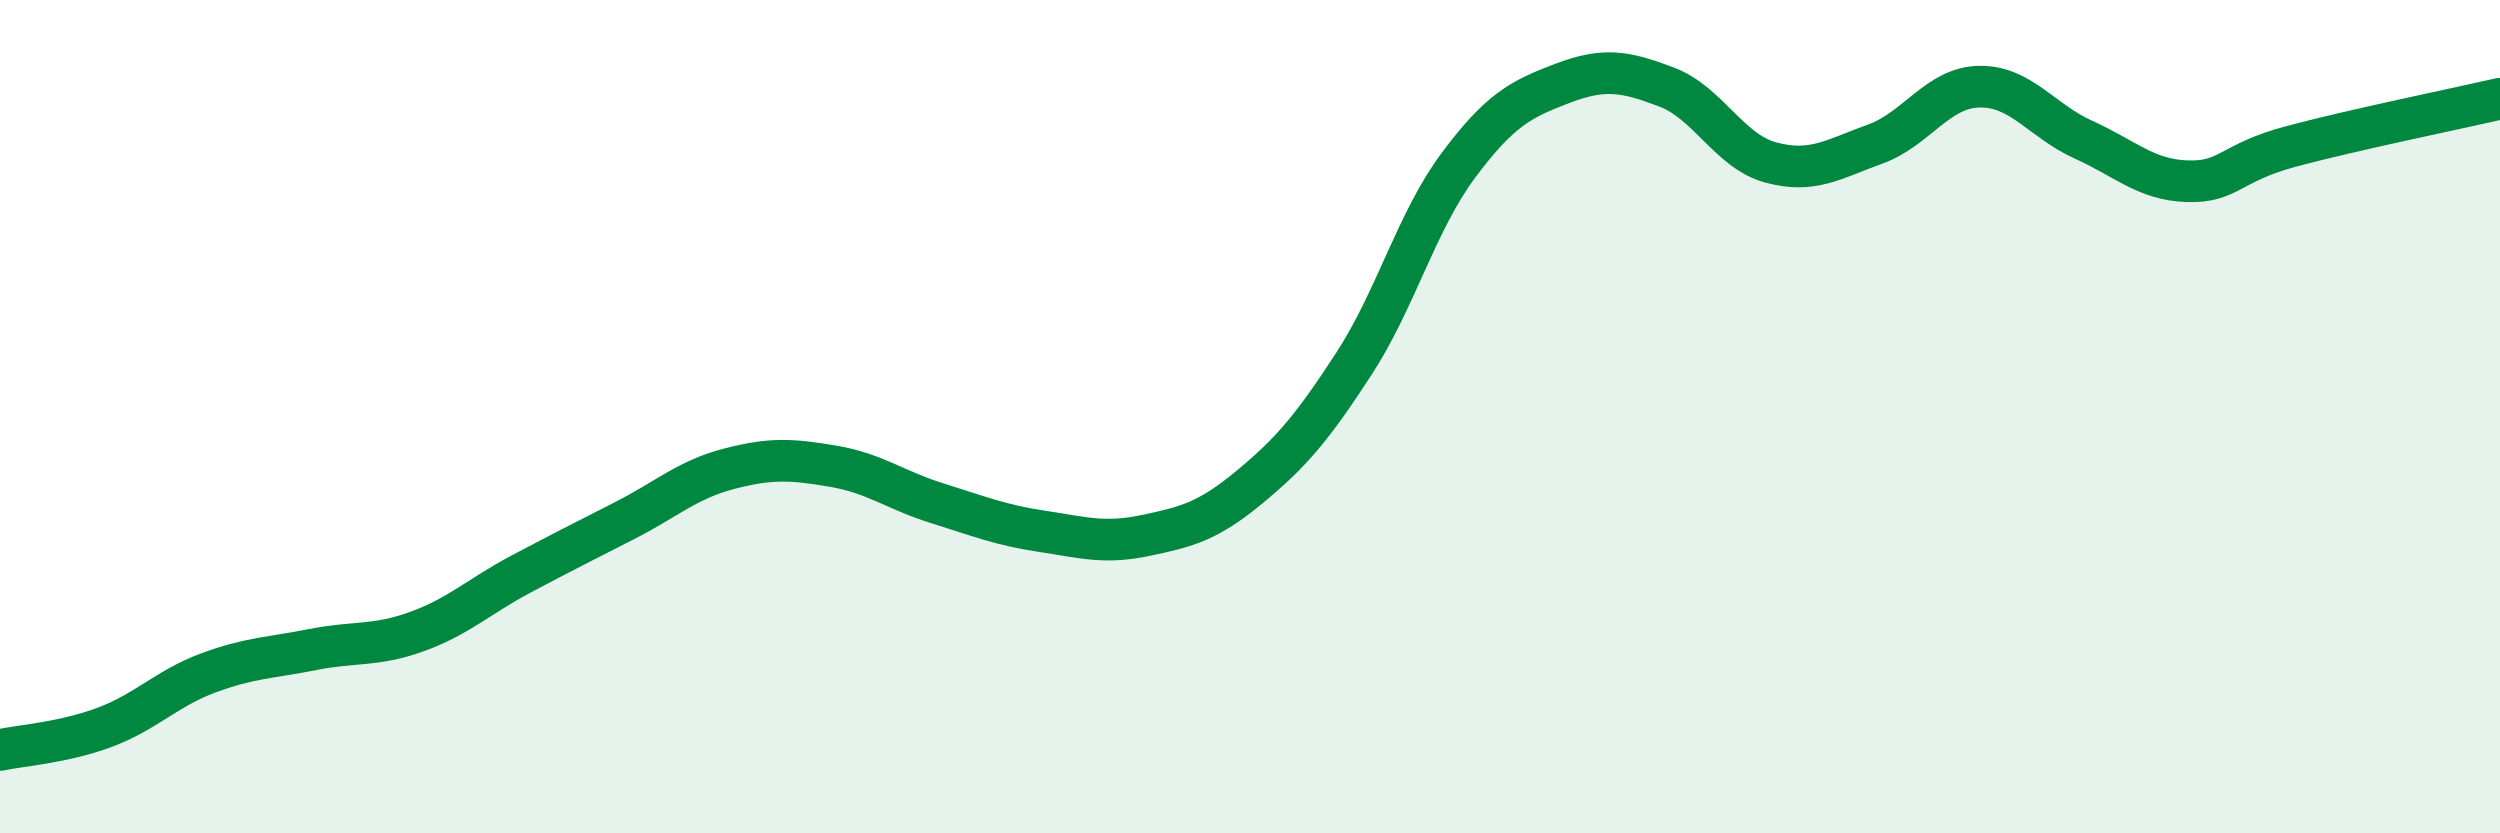
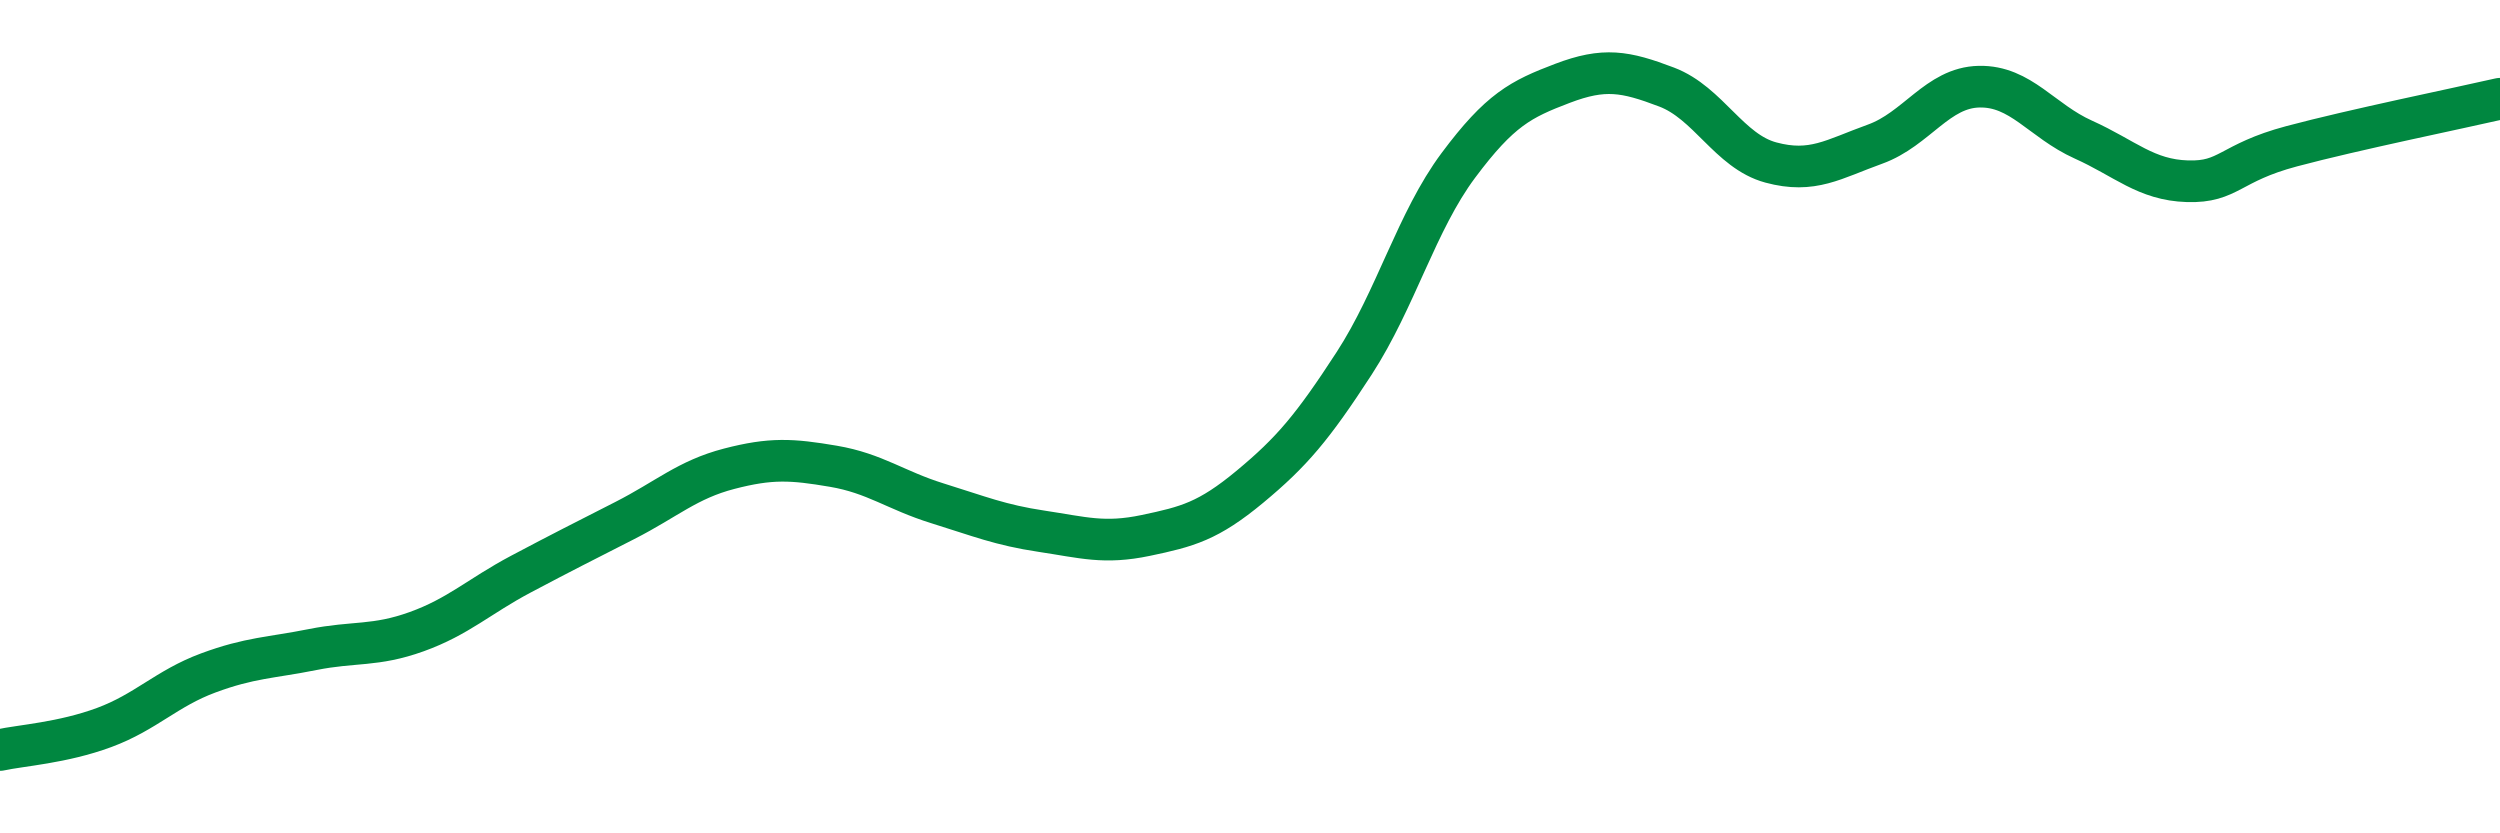
<svg xmlns="http://www.w3.org/2000/svg" width="60" height="20" viewBox="0 0 60 20">
-   <path d="M 0,18 C 0.5,17.89 1.5,17.83 2.5,17.46 C 3.5,17.09 4,16.52 5,16.15 C 6,15.78 6.5,15.79 7.5,15.59 C 8.5,15.39 9,15.52 10,15.16 C 11,14.8 11.5,14.31 12.5,13.78 C 13.5,13.25 14,13 15,12.49 C 16,11.98 16.5,11.51 17.5,11.25 C 18.5,10.99 19,11.02 20,11.19 C 21,11.36 21.5,11.77 22.5,12.08 C 23.5,12.39 24,12.6 25,12.75 C 26,12.9 26.5,13.06 27.5,12.85 C 28.5,12.64 29,12.51 30,11.68 C 31,10.85 31.5,10.26 32.5,8.72 C 33.5,7.18 34,5.31 35,3.97 C 36,2.63 36.5,2.38 37.5,2 C 38.5,1.62 39,1.71 40,2.09 C 41,2.47 41.5,3.63 42.5,3.9 C 43.5,4.17 44,3.82 45,3.46 C 46,3.1 46.5,2.1 47.5,2.08 C 48.5,2.06 49,2.9 50,3.35 C 51,3.8 51.5,4.32 52.5,4.35 C 53.5,4.38 53.5,3.91 55,3.51 C 56.5,3.11 59,2.6 60,2.37L60 20L0 20Z" fill="#008740" opacity="0.1" stroke-linecap="round" stroke-linejoin="round" />
  <path d="M 0,18 C 0.5,17.89 1.5,17.83 2.5,17.46 C 3.5,17.09 4,16.52 5,16.15 C 6,15.78 6.5,15.79 7.5,15.59 C 8.5,15.39 9,15.52 10,15.16 C 11,14.8 11.5,14.31 12.5,13.78 C 13.5,13.25 14,13 15,12.49 C 16,11.98 16.5,11.51 17.5,11.25 C 18.5,10.99 19,11.02 20,11.19 C 21,11.36 21.5,11.77 22.5,12.08 C 23.5,12.39 24,12.6 25,12.75 C 26,12.9 26.5,13.06 27.5,12.85 C 28.5,12.64 29,12.51 30,11.68 C 31,10.85 31.5,10.26 32.5,8.72 C 33.5,7.18 34,5.31 35,3.97 C 36,2.63 36.5,2.38 37.5,2 C 38.5,1.62 39,1.71 40,2.09 C 41,2.47 41.5,3.63 42.5,3.9 C 43.5,4.17 44,3.82 45,3.46 C 46,3.1 46.5,2.1 47.5,2.08 C 48.5,2.06 49,2.9 50,3.35 C 51,3.8 51.5,4.32 52.5,4.35 C 53.5,4.38 53.5,3.91 55,3.51 C 56.5,3.11 59,2.6 60,2.37" stroke="#008740" stroke-width="1" fill="none" stroke-linecap="round" stroke-linejoin="round" />
</svg>